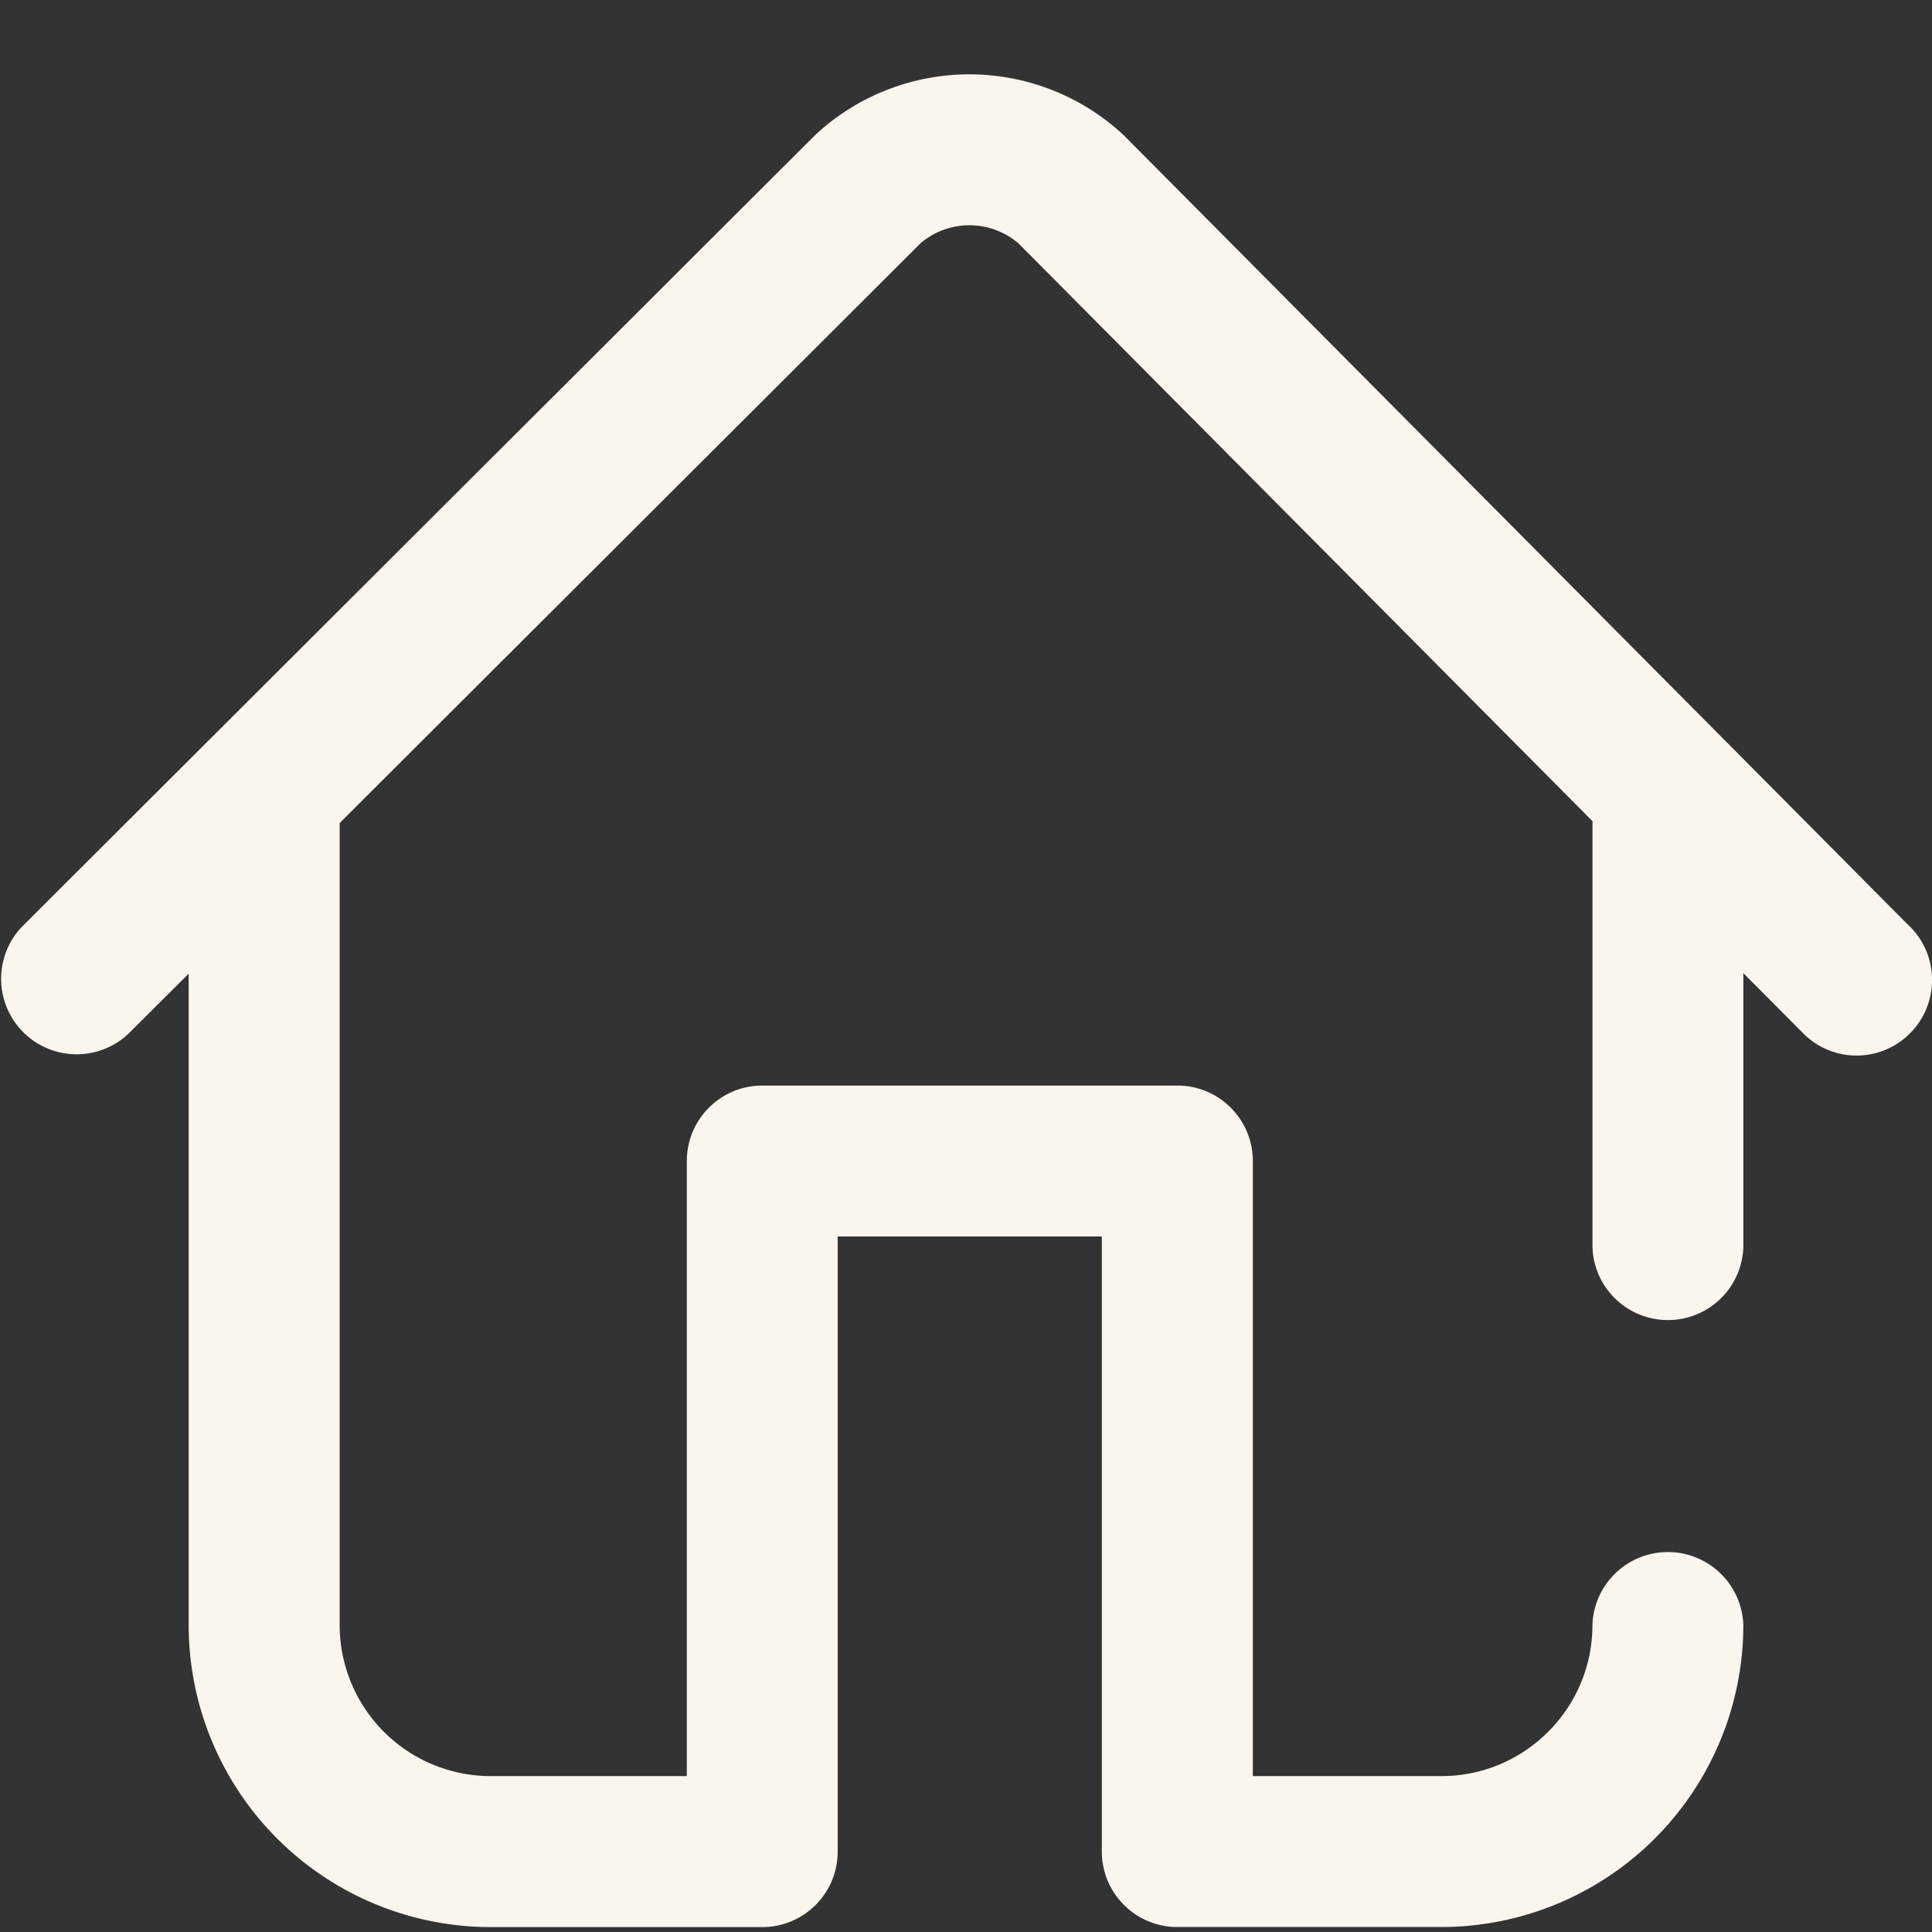
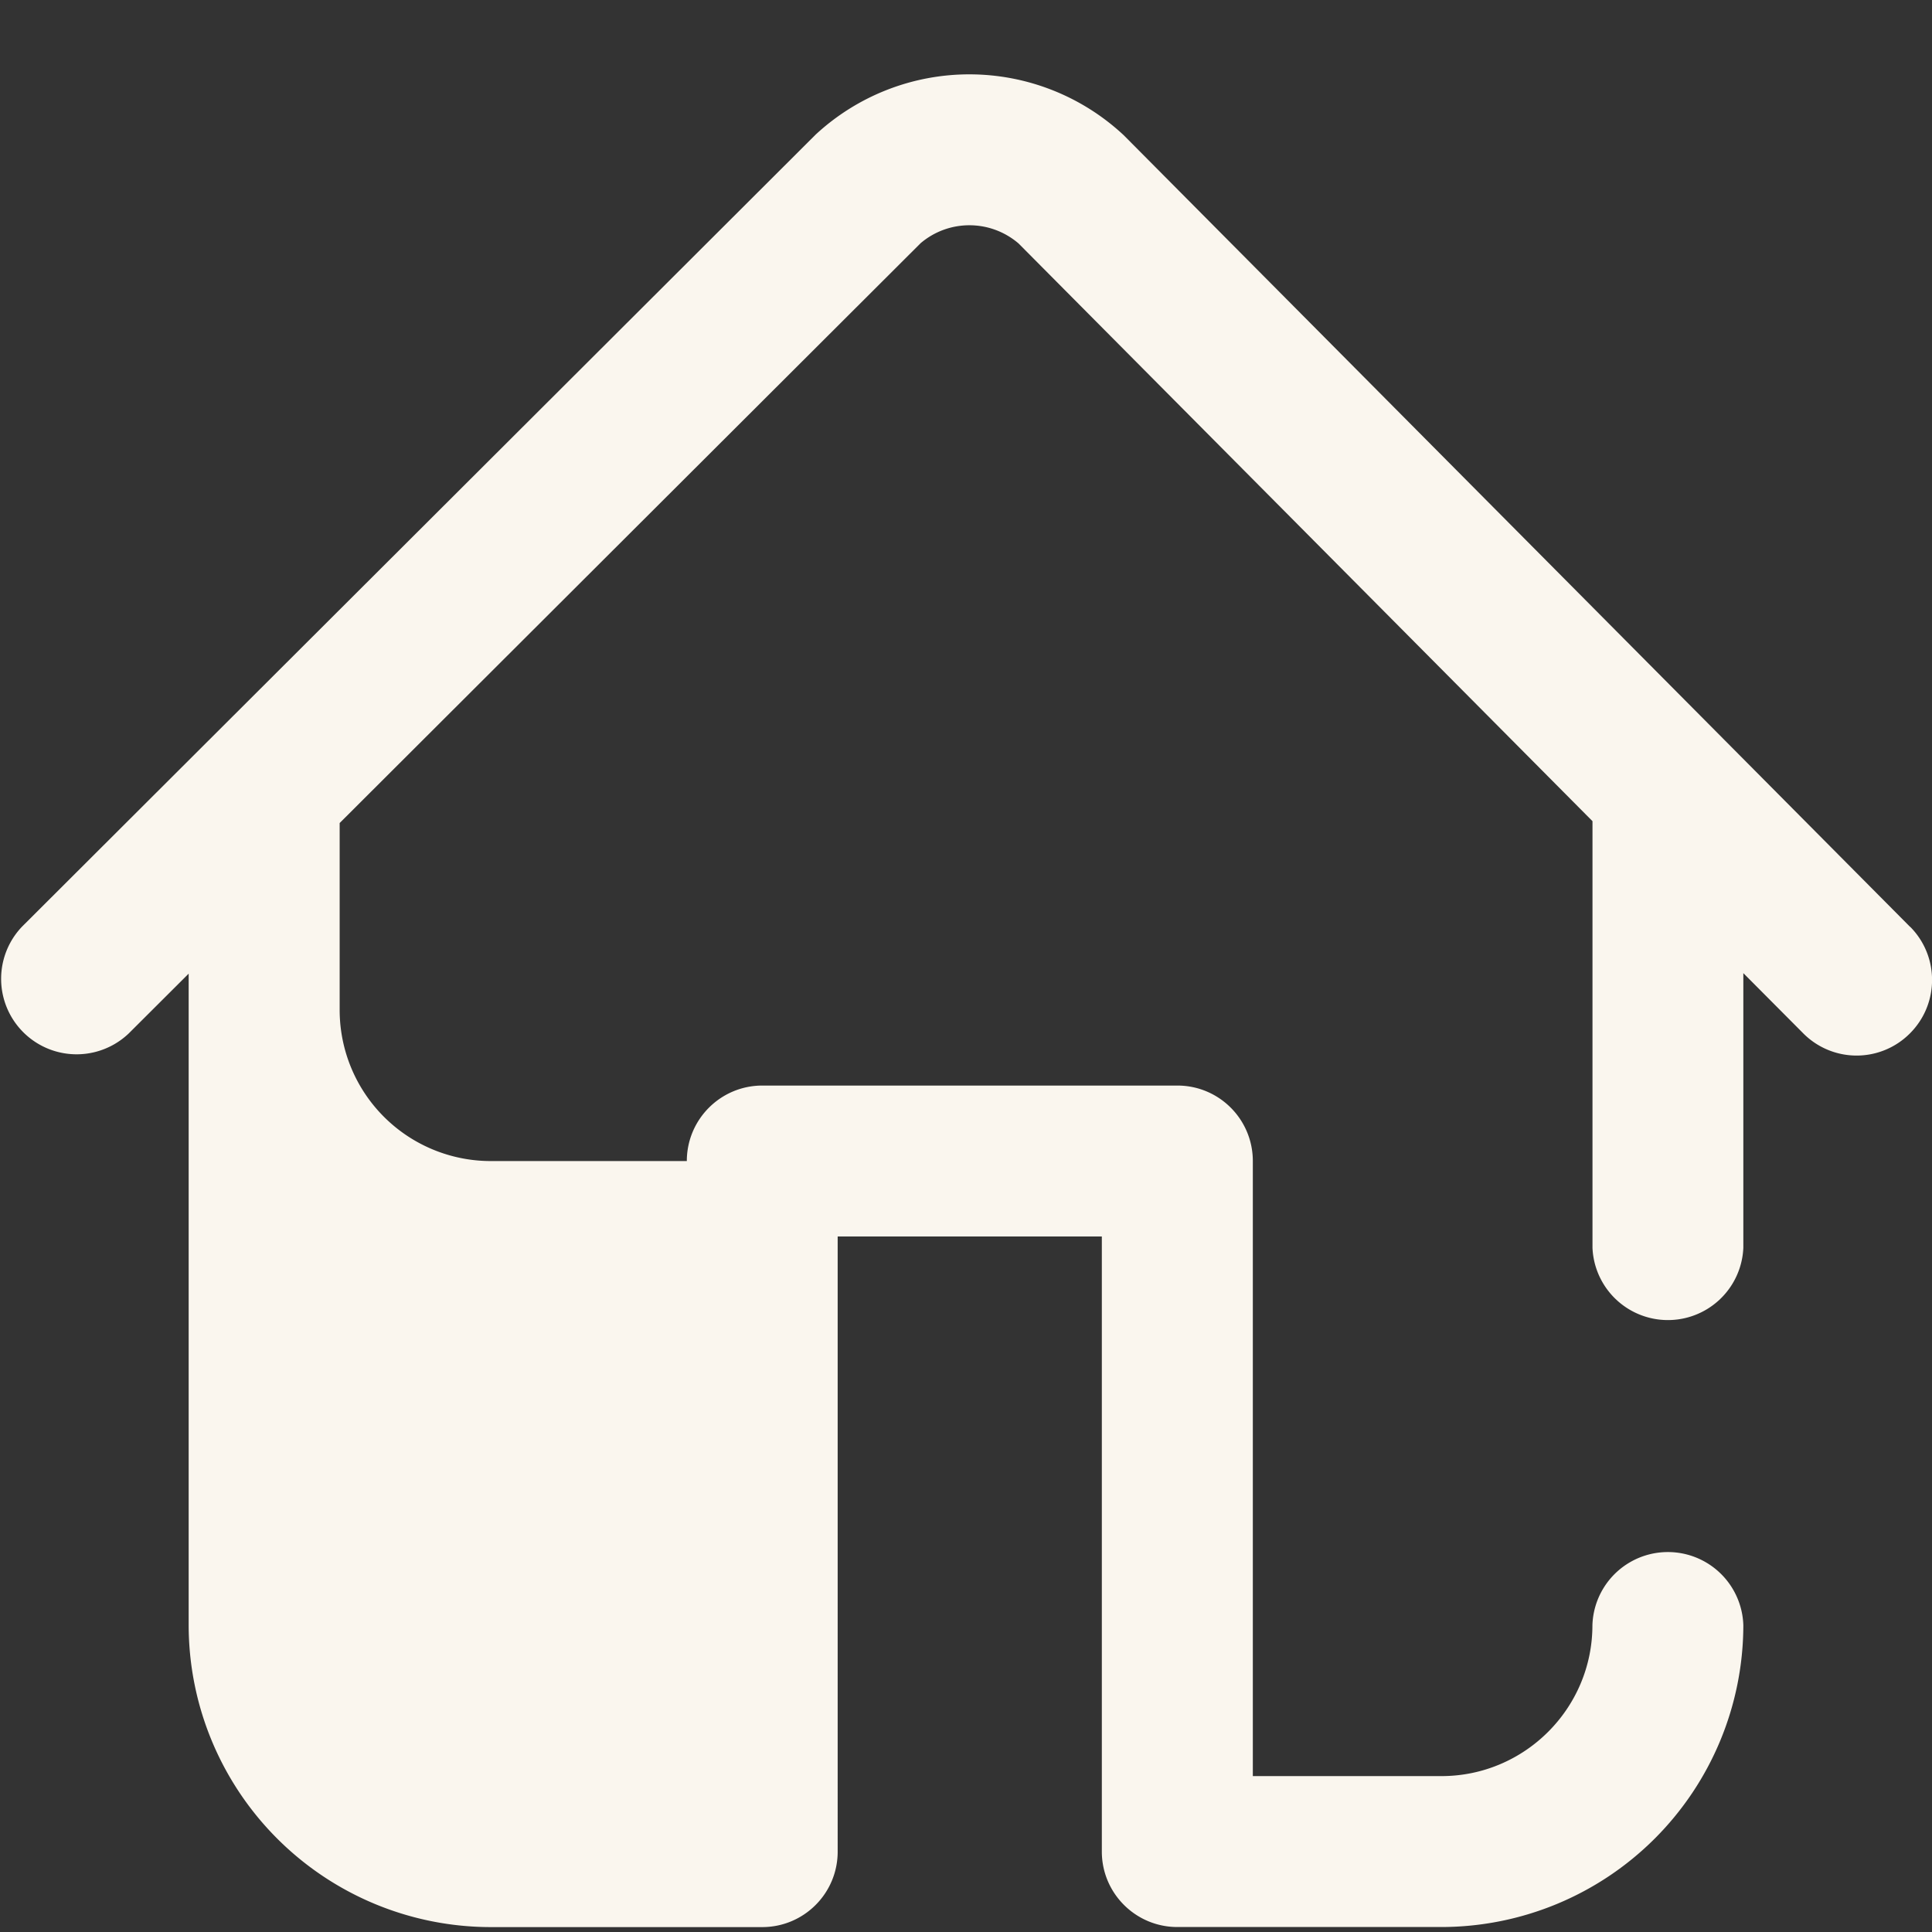
<svg xmlns="http://www.w3.org/2000/svg" width="26" height="26" fill="none" viewBox="0 0 26 26">
  <rect x="0" y="0" width="26" height="26" fill="#333333" stroke="none" />
-   <path fill="#FAF6EE" d="M25.705 12.473 15.123 1.82a3.044 3.044 0 0 0-4.146-.009L.298 12.469a1.016 1.016 0 0 0 1.435 1.438l.806-.804v8.769a4.067 4.067 0 0 0 4.063 4.062h3.656c.56 0 1.015-.454 1.015-1.015V16.64h3.555v8.278c0 .56.455 1.015 1.016 1.015h3.554a4.067 4.067 0 0 0 4.063-4.062 1.016 1.016 0 0 0-2.031 0c0 1.12-.912 2.031-2.032 2.031H16.86v-8.277c0-.561-.454-1.016-1.015-1.016h-5.586c-.561 0-1.016.455-1.016 1.016v8.277h-2.64a2.034 2.034 0 0 1-2.032-2.031V11.076l7.818-7.803c.38-.323.938-.322 1.318.003l7.724 7.775v5.743a1.016 1.016 0 0 0 2.03 0v-3.698l.804.808a1.012 1.012 0 0 0 1.436.005c.398-.396.4-1.039.005-1.437Z" />
+   <path fill="#FAF6EE" d="M25.705 12.473 15.123 1.82a3.044 3.044 0 0 0-4.146-.009L.298 12.469a1.016 1.016 0 0 0 1.435 1.438l.806-.804v8.769a4.067 4.067 0 0 0 4.063 4.062h3.656c.56 0 1.015-.454 1.015-1.015V16.64h3.555v8.278c0 .56.455 1.015 1.016 1.015h3.554a4.067 4.067 0 0 0 4.063-4.062 1.016 1.016 0 0 0-2.031 0c0 1.12-.912 2.031-2.032 2.031H16.86v-8.277c0-.561-.454-1.016-1.015-1.016h-5.586c-.561 0-1.016.455-1.016 1.016h-2.64a2.034 2.034 0 0 1-2.032-2.031V11.076l7.818-7.803c.38-.323.938-.322 1.318.003l7.724 7.775v5.743a1.016 1.016 0 0 0 2.03 0v-3.698l.804.808a1.012 1.012 0 0 0 1.436.005c.398-.396.4-1.039.005-1.437Z" />
</svg>